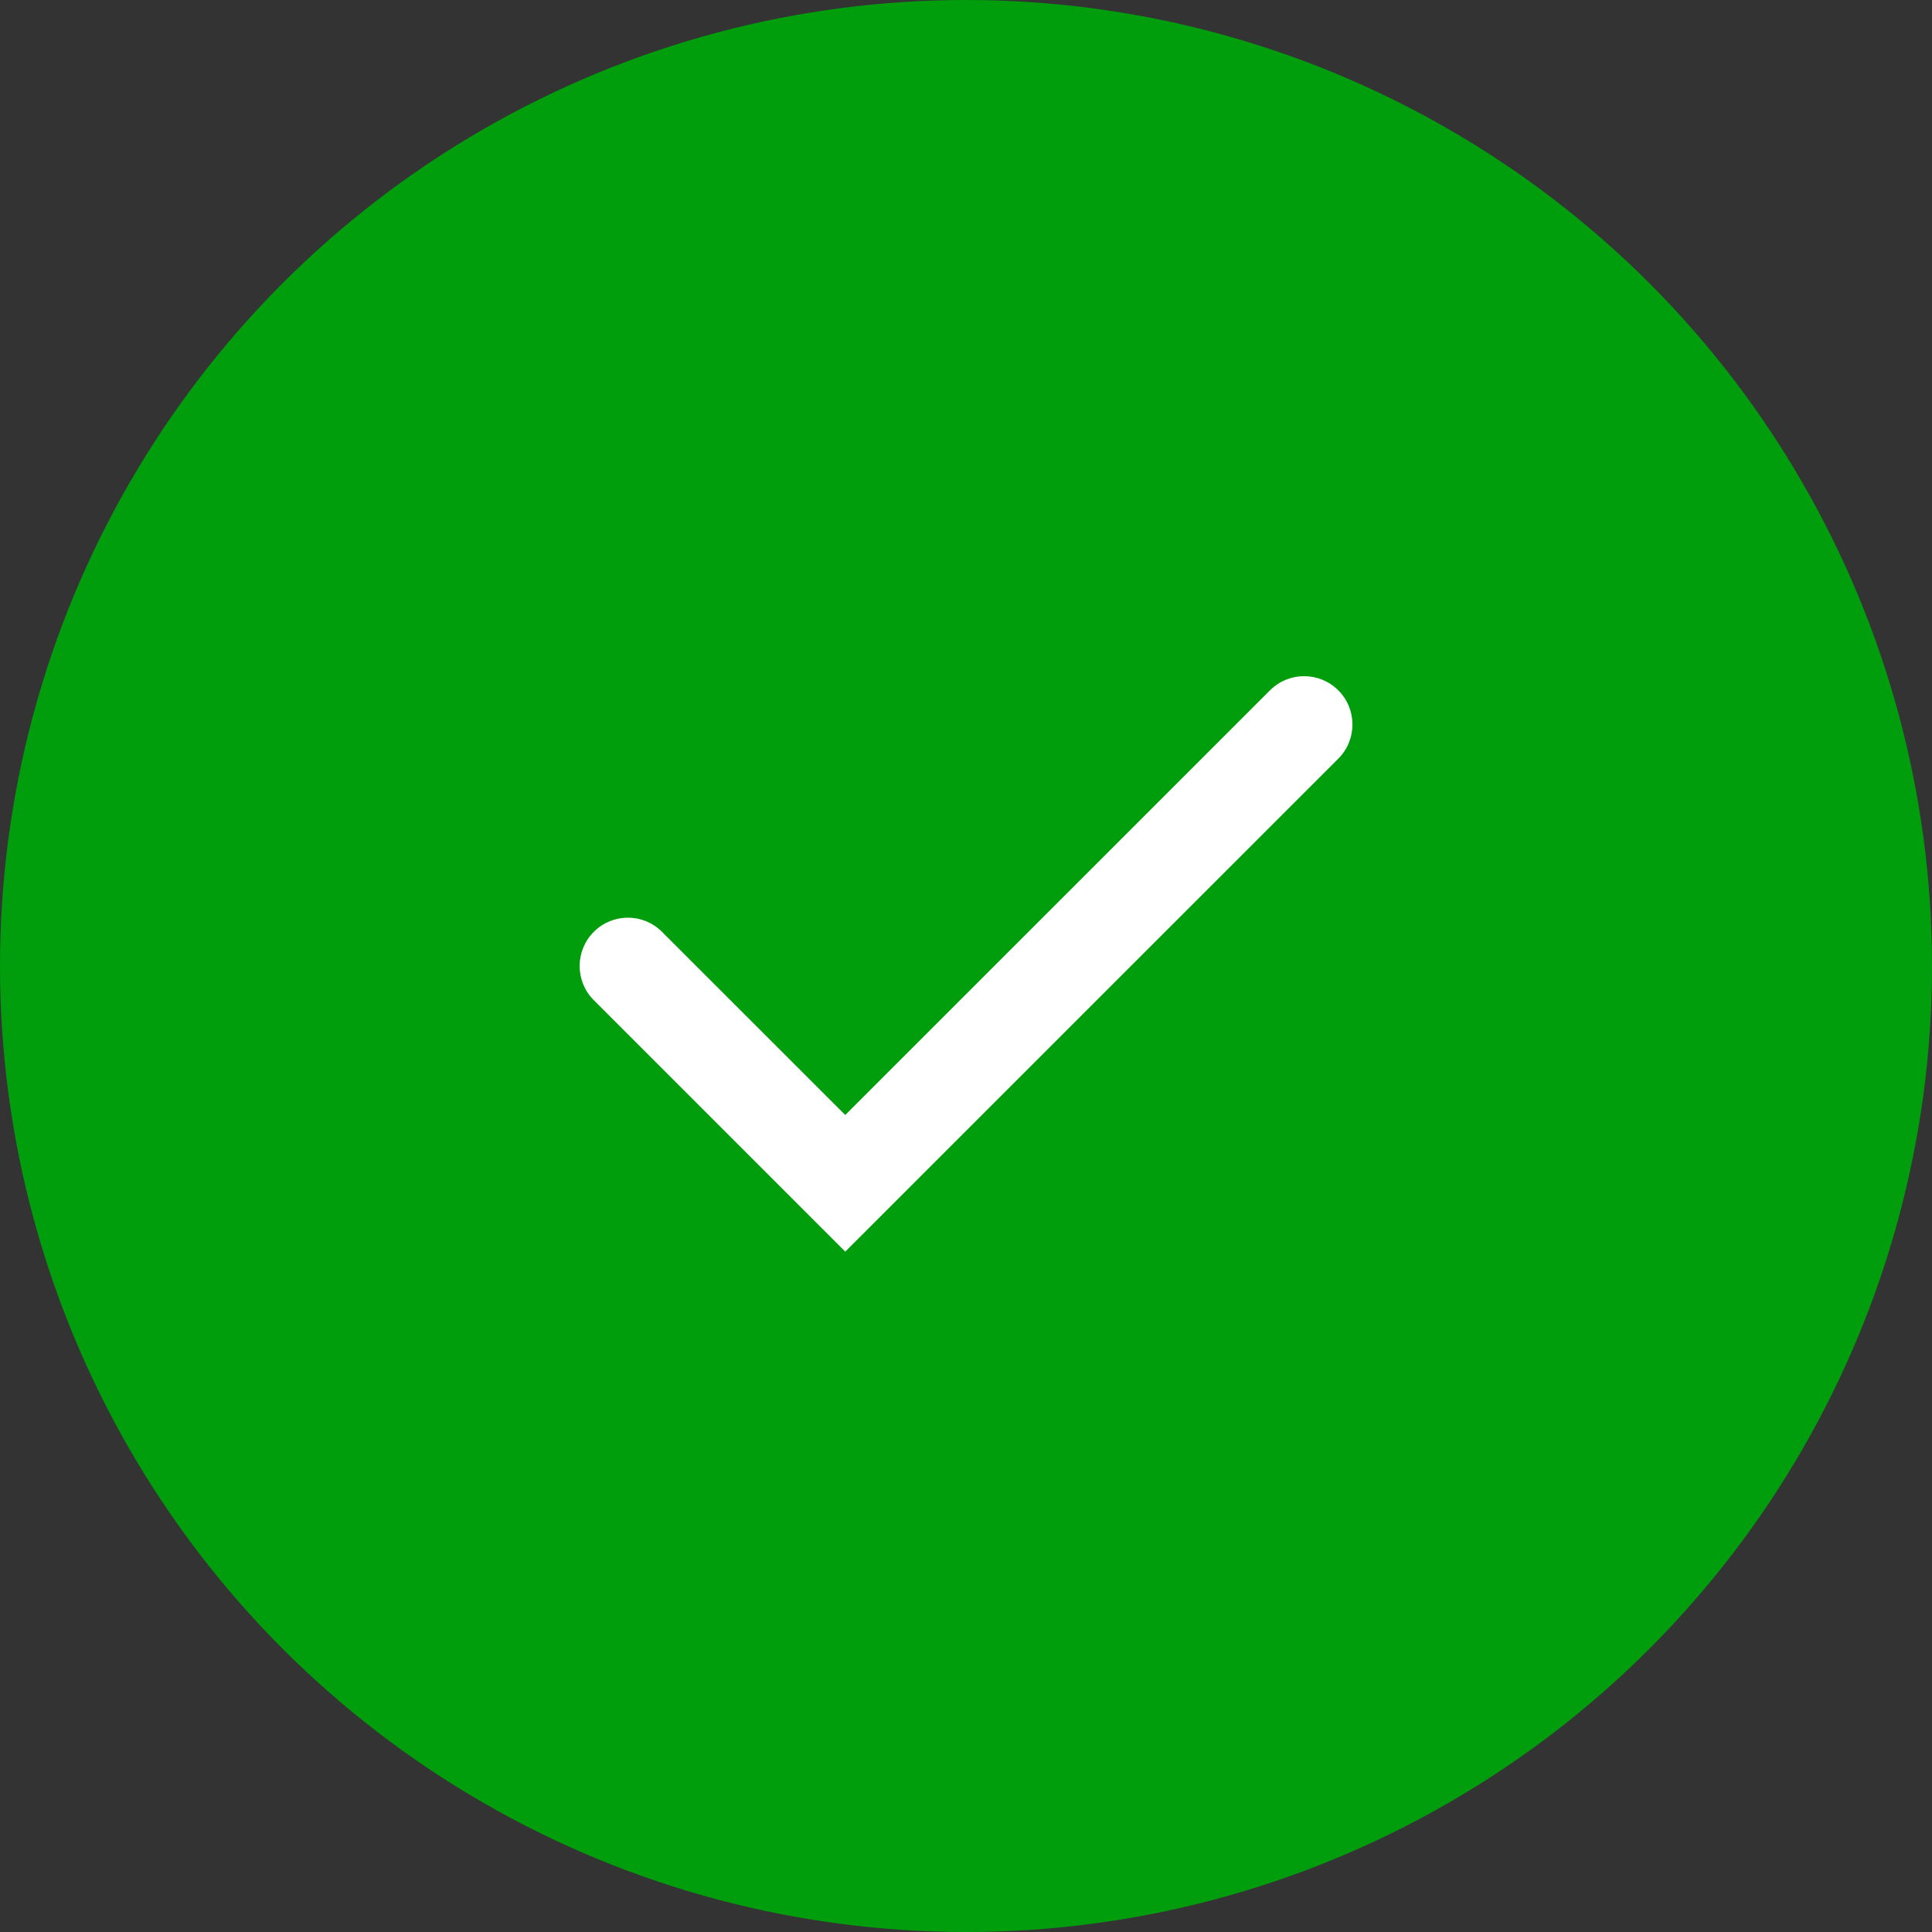
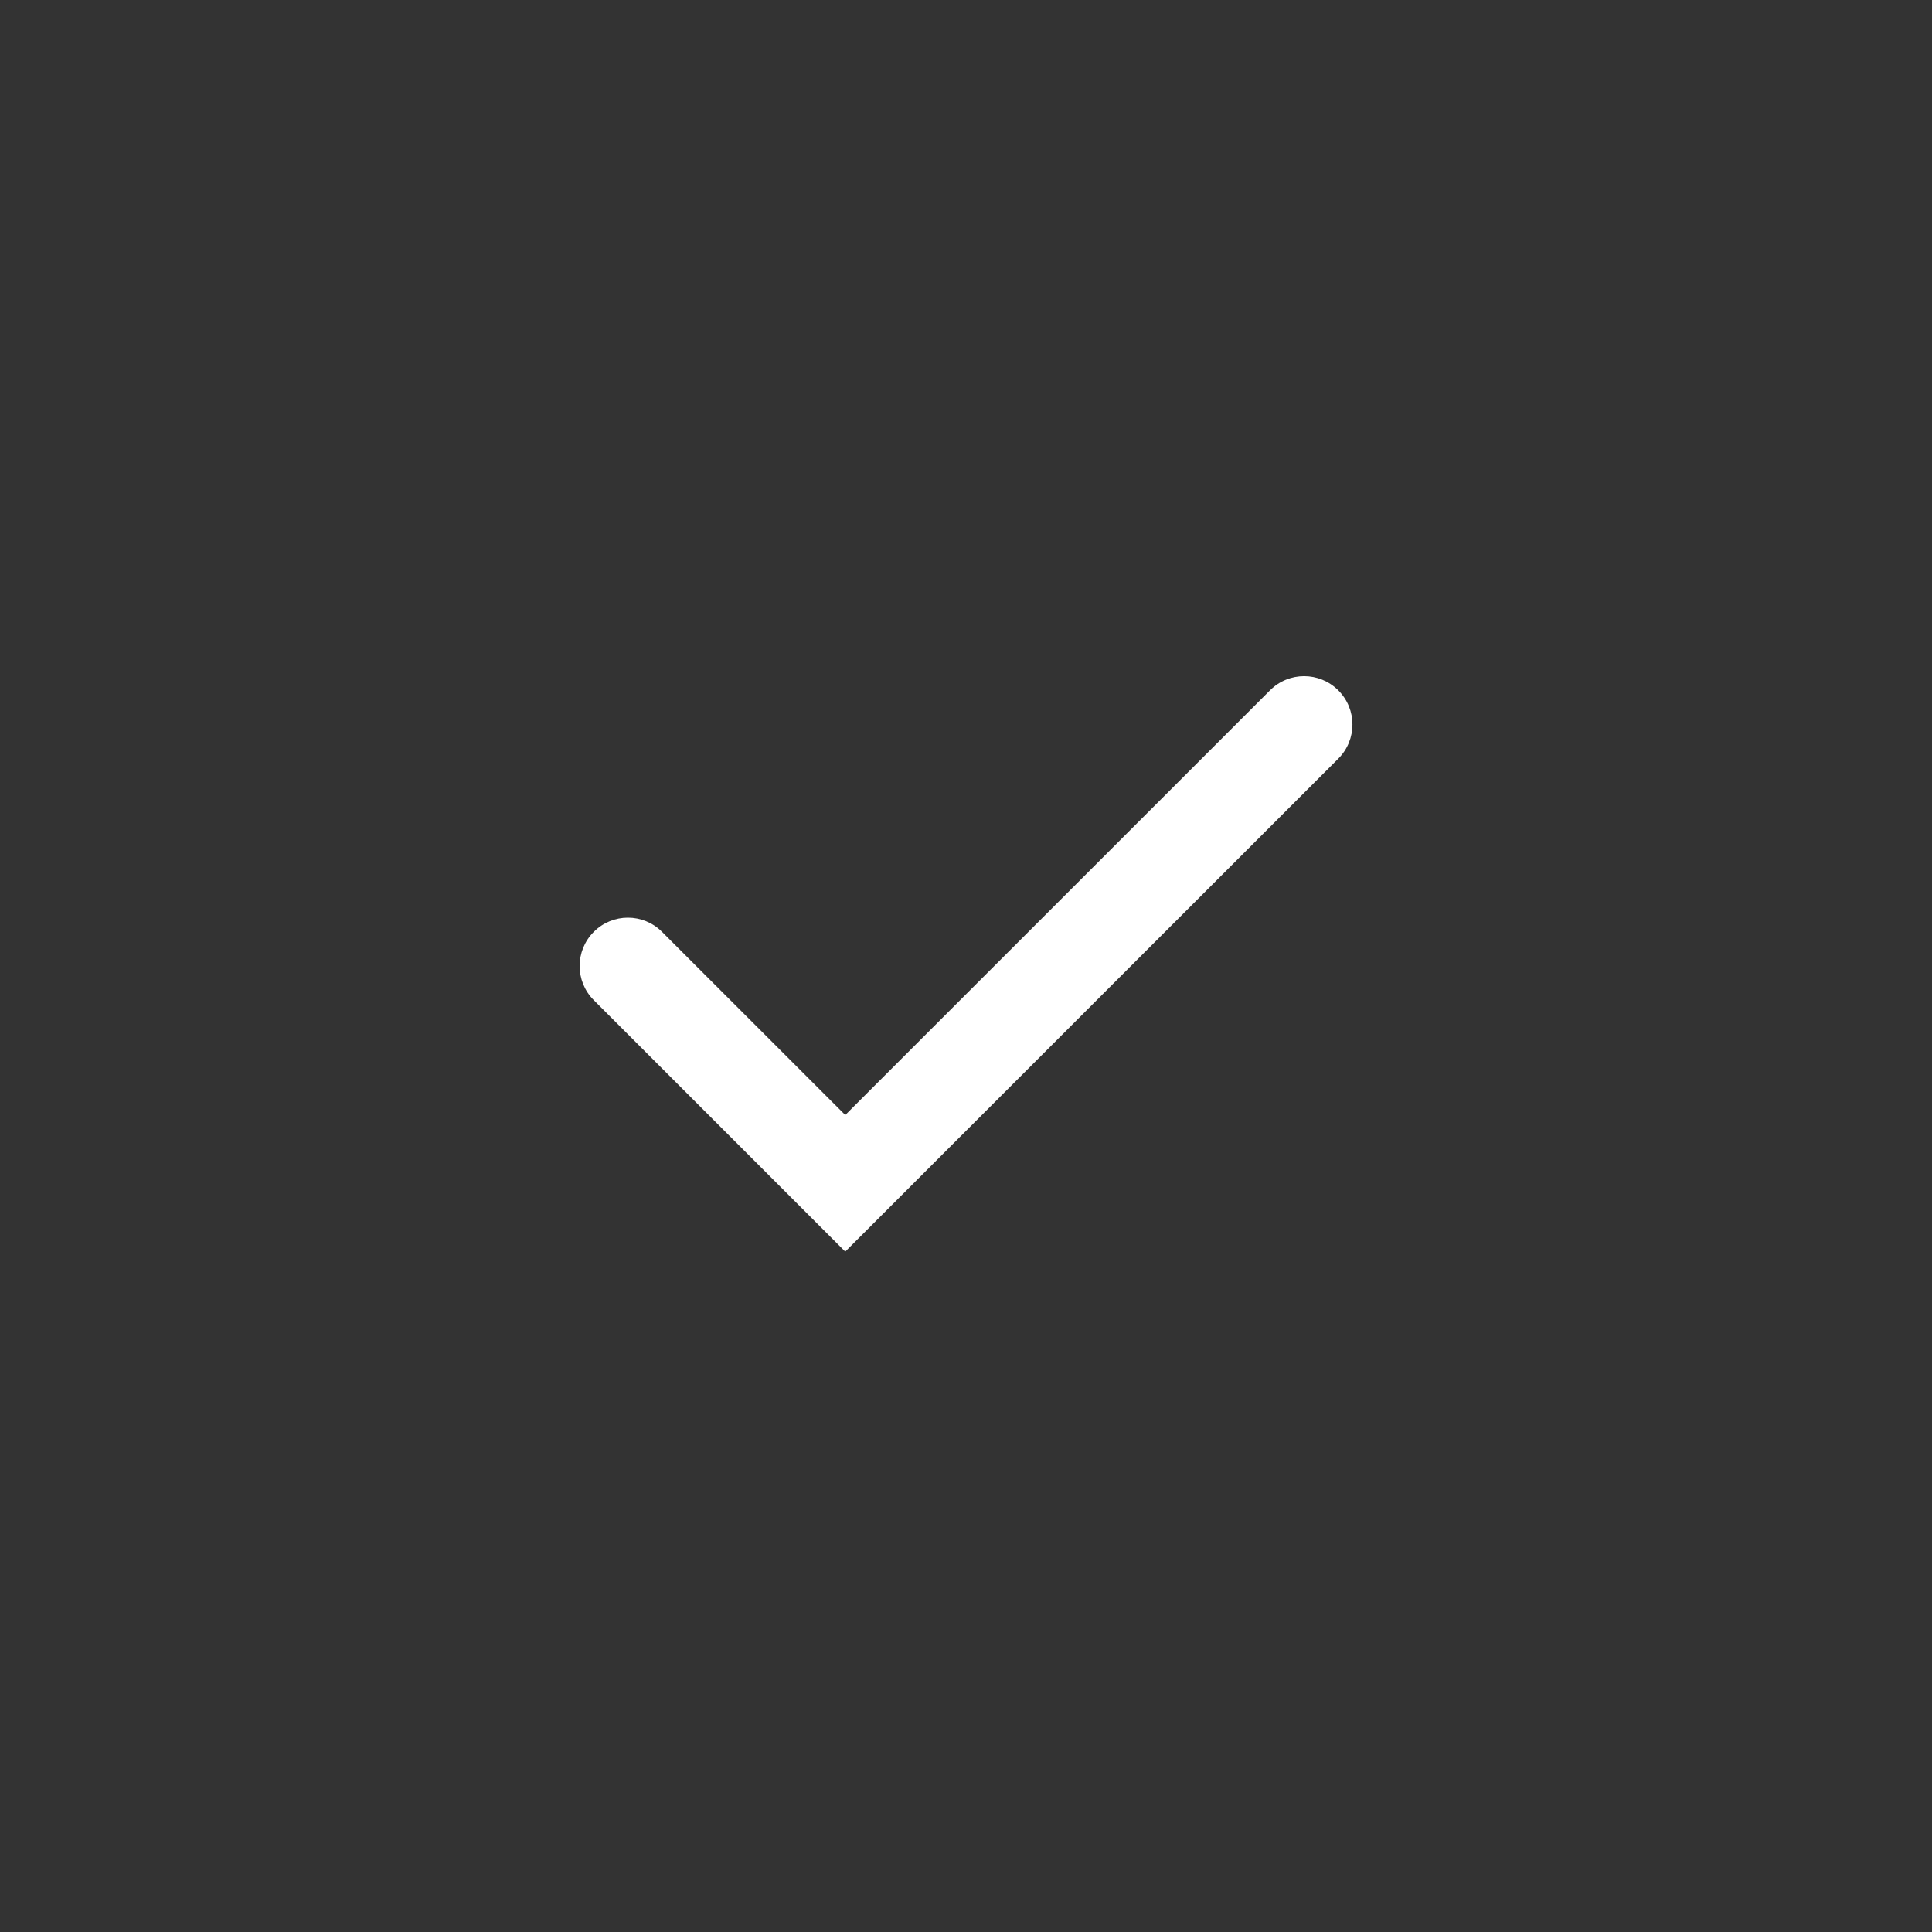
<svg xmlns="http://www.w3.org/2000/svg" width="24" height="24" viewBox="0 0 24 24" fill="none">
  <rect x="0" y="0" width="24" height="24" fill="#333333" stroke="none" />
-   <circle cx="12" cy="12" r="12" fill="#009E0C" />
  <path fill-rule="evenodd" clip-rule="evenodd" d="M16.625 8.576C16.859 8.81 16.859 9.19 16.625 9.424L10.5 15.548L7.376 12.424C7.142 12.19 7.142 11.81 7.376 11.576C7.61 11.341 7.99 11.341 8.224 11.576L10.5 13.851L15.776 8.576C16.01 8.341 16.39 8.341 16.625 8.576Z" fill="white" />
</svg>